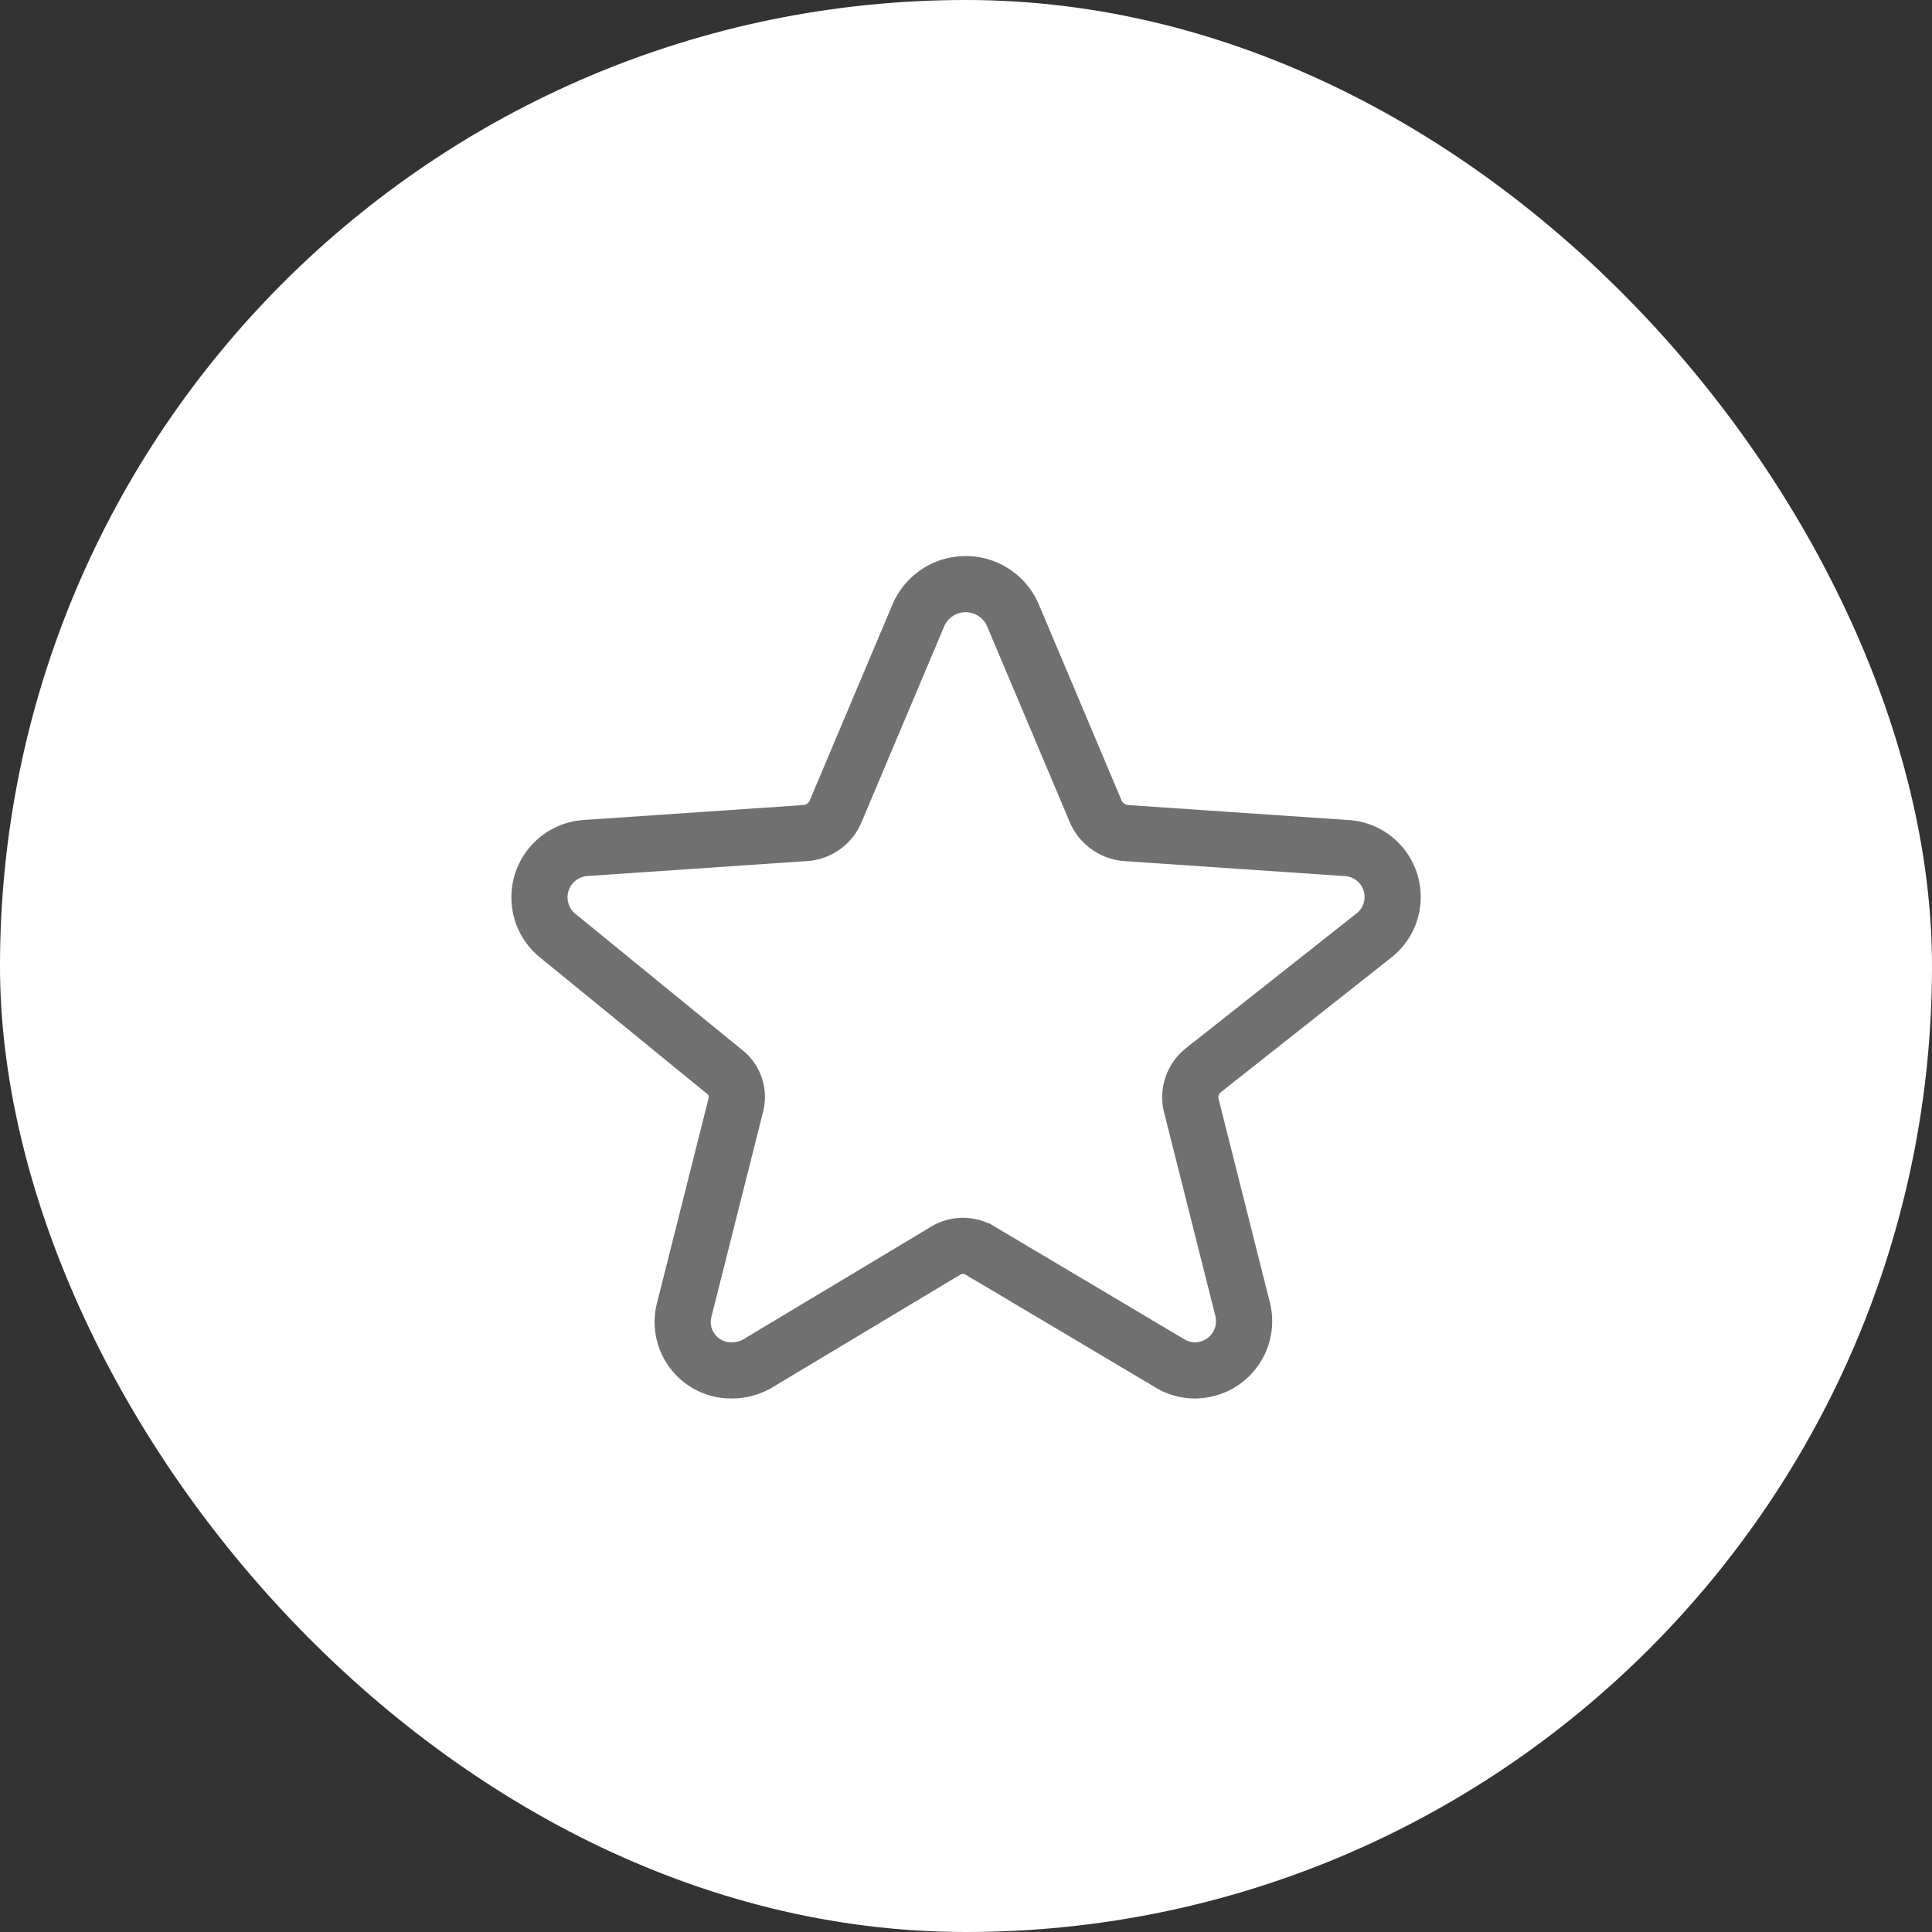
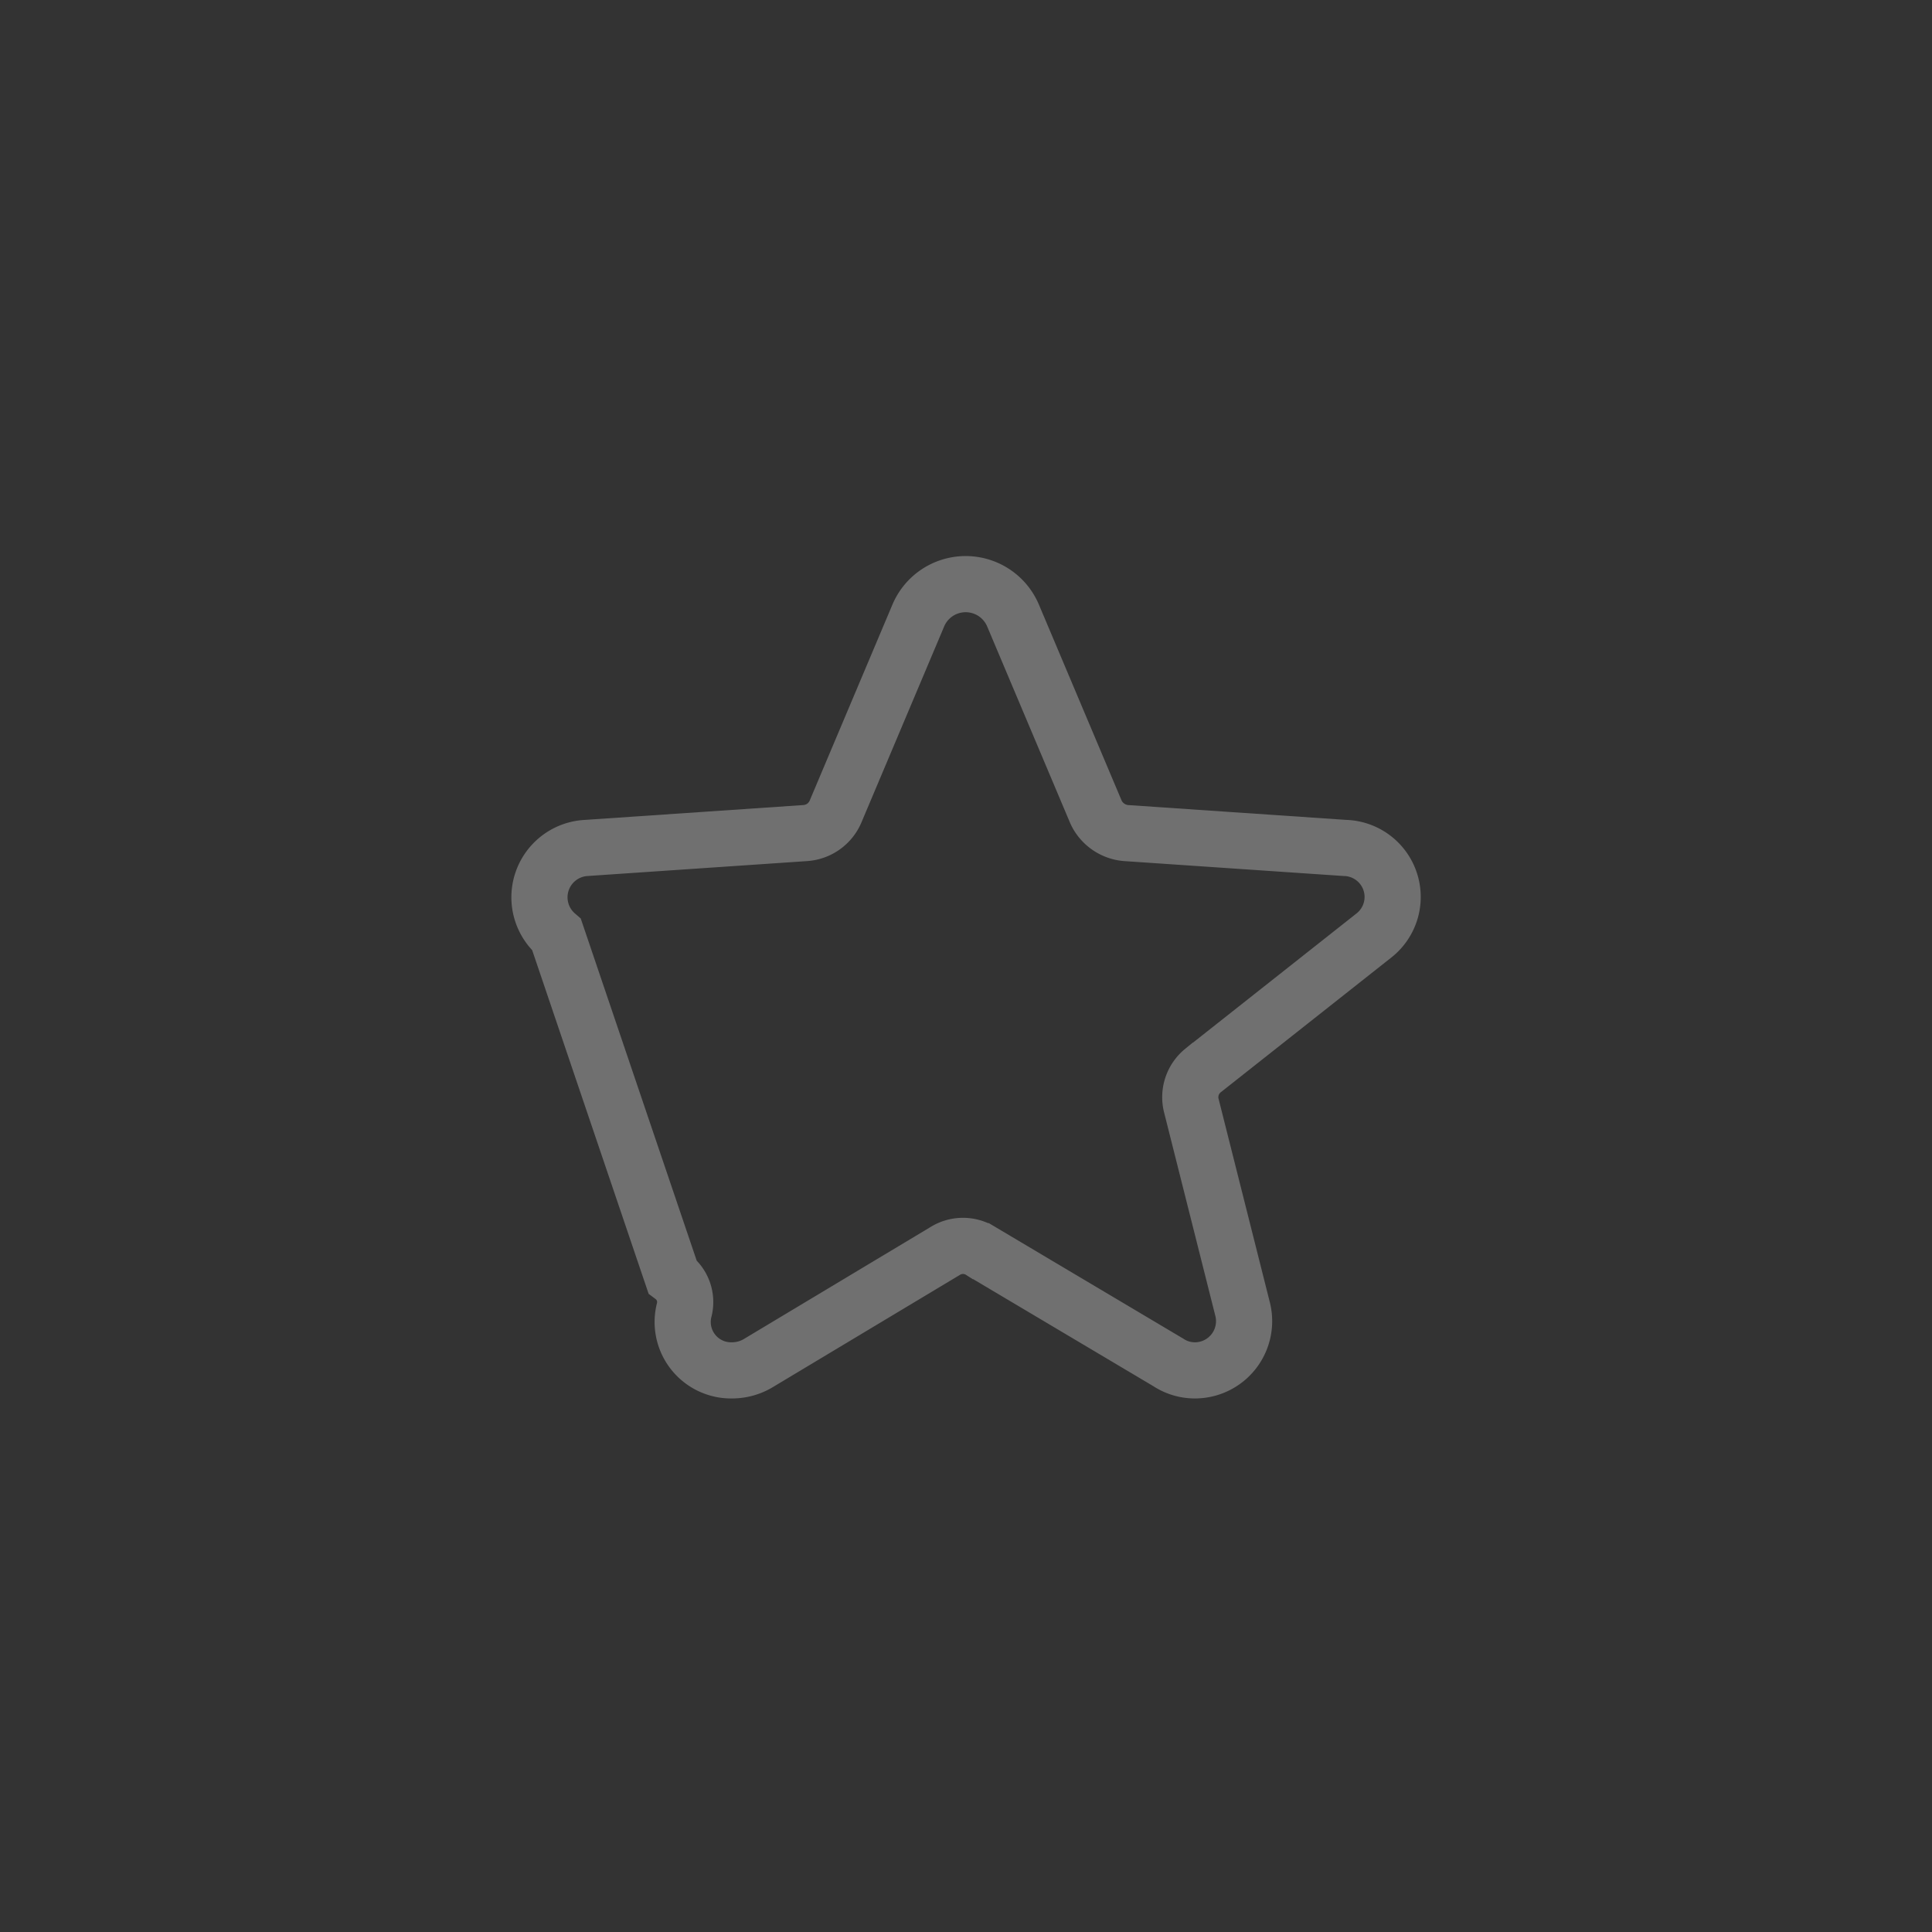
<svg xmlns="http://www.w3.org/2000/svg" id="Group_24" data-name="Group 24" width="86" height="86" viewBox="0 0 86 86">
  <rect x="0" y="0" width="86" height="86" fill="#333333" stroke="none" />
  <g id="Icon_-_Design">
    <g id="Group_29" data-name="Group 29">
-       <rect id="Rectangle_58-2" width="86" height="86" rx="43" fill="#fff" />
-     </g>
+       </g>
  </g>
-   <path id="Path" d="M37.2,15.608l-7.655,6.048a1.53,1.53,0,0,0-.524,1.522l2.3,9.13A2.191,2.191,0,0,1,29.179,35a2.148,2.148,0,0,1-1.168-.351l-8.34-4.955a1.5,1.5,0,0,0-1.612,0L9.8,34.649A2.281,2.281,0,0,1,8.592,35a2.154,2.154,0,0,1-2.135-2.692l2.3-9.13a1.417,1.417,0,0,0-.524-1.483L.776,15.608a2.2,2.2,0,0,1,1.329-3.863l9.75-.663a1.581,1.581,0,0,0,1.329-.936l3.706-8.779a2.29,2.29,0,0,1,4.19,0l3.706,8.779a1.62,1.62,0,0,0,1.329.936l9.75.663A2.182,2.182,0,0,1,37.2,15.608Z" transform="translate(24 26)" fill="none" stroke="#707070" stroke-miterlimit="10" stroke-width="2.5" />
+   <path id="Path" d="M37.2,15.608l-7.655,6.048a1.53,1.53,0,0,0-.524,1.522l2.3,9.13A2.191,2.191,0,0,1,29.179,35a2.148,2.148,0,0,1-1.168-.351l-8.34-4.955a1.5,1.5,0,0,0-1.612,0L9.8,34.649A2.281,2.281,0,0,1,8.592,35a2.154,2.154,0,0,1-2.135-2.692a1.417,1.417,0,0,0-.524-1.483L.776,15.608a2.2,2.2,0,0,1,1.329-3.863l9.75-.663a1.581,1.581,0,0,0,1.329-.936l3.706-8.779a2.29,2.29,0,0,1,4.19,0l3.706,8.779a1.62,1.62,0,0,0,1.329.936l9.75.663A2.182,2.182,0,0,1,37.2,15.608Z" transform="translate(24 26)" fill="none" stroke="#707070" stroke-miterlimit="10" stroke-width="2.5" />
</svg>